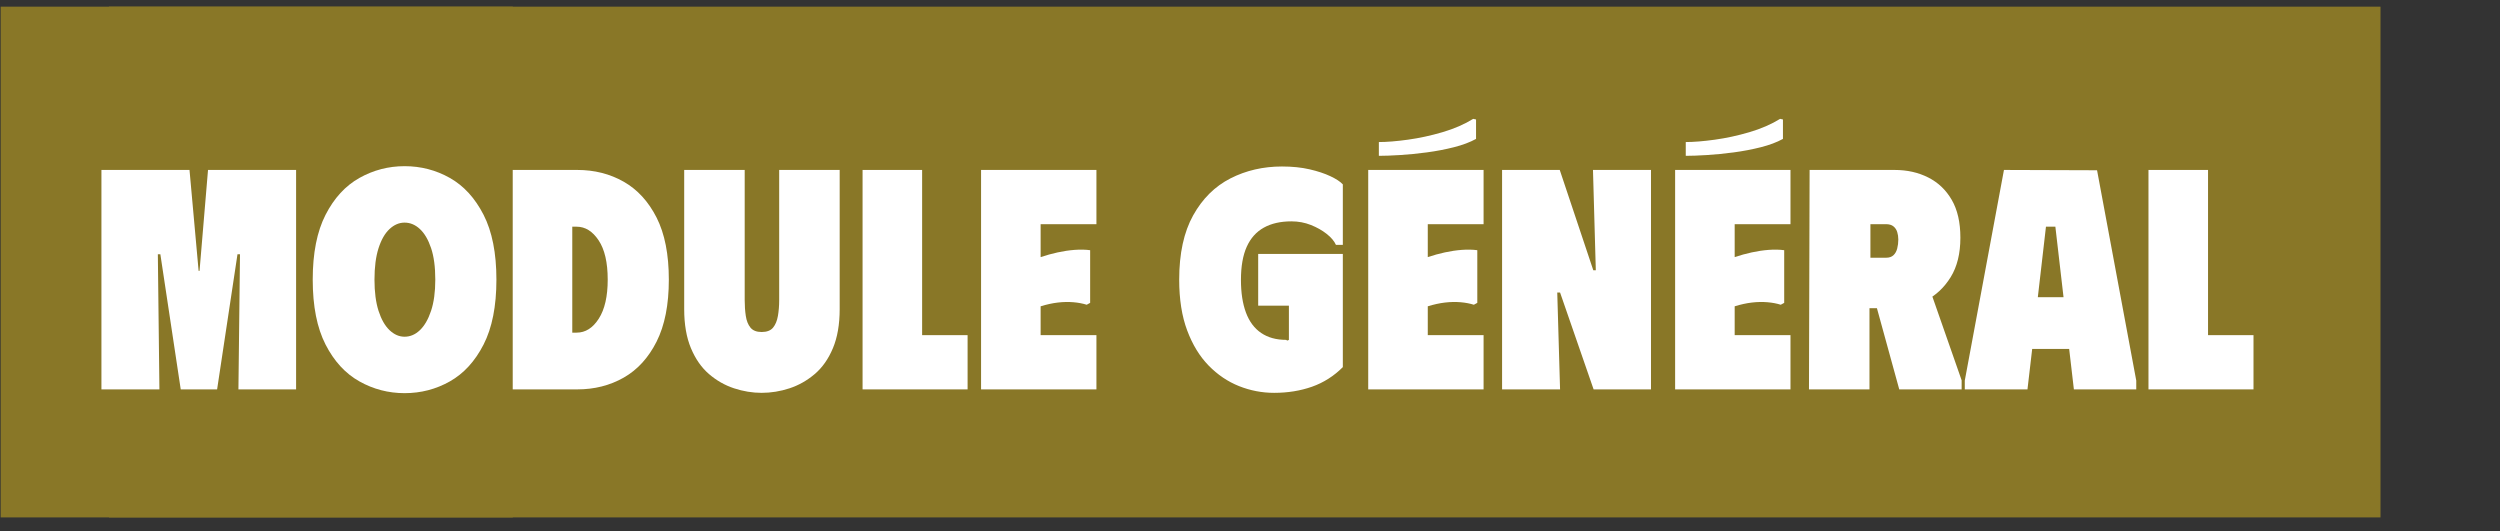
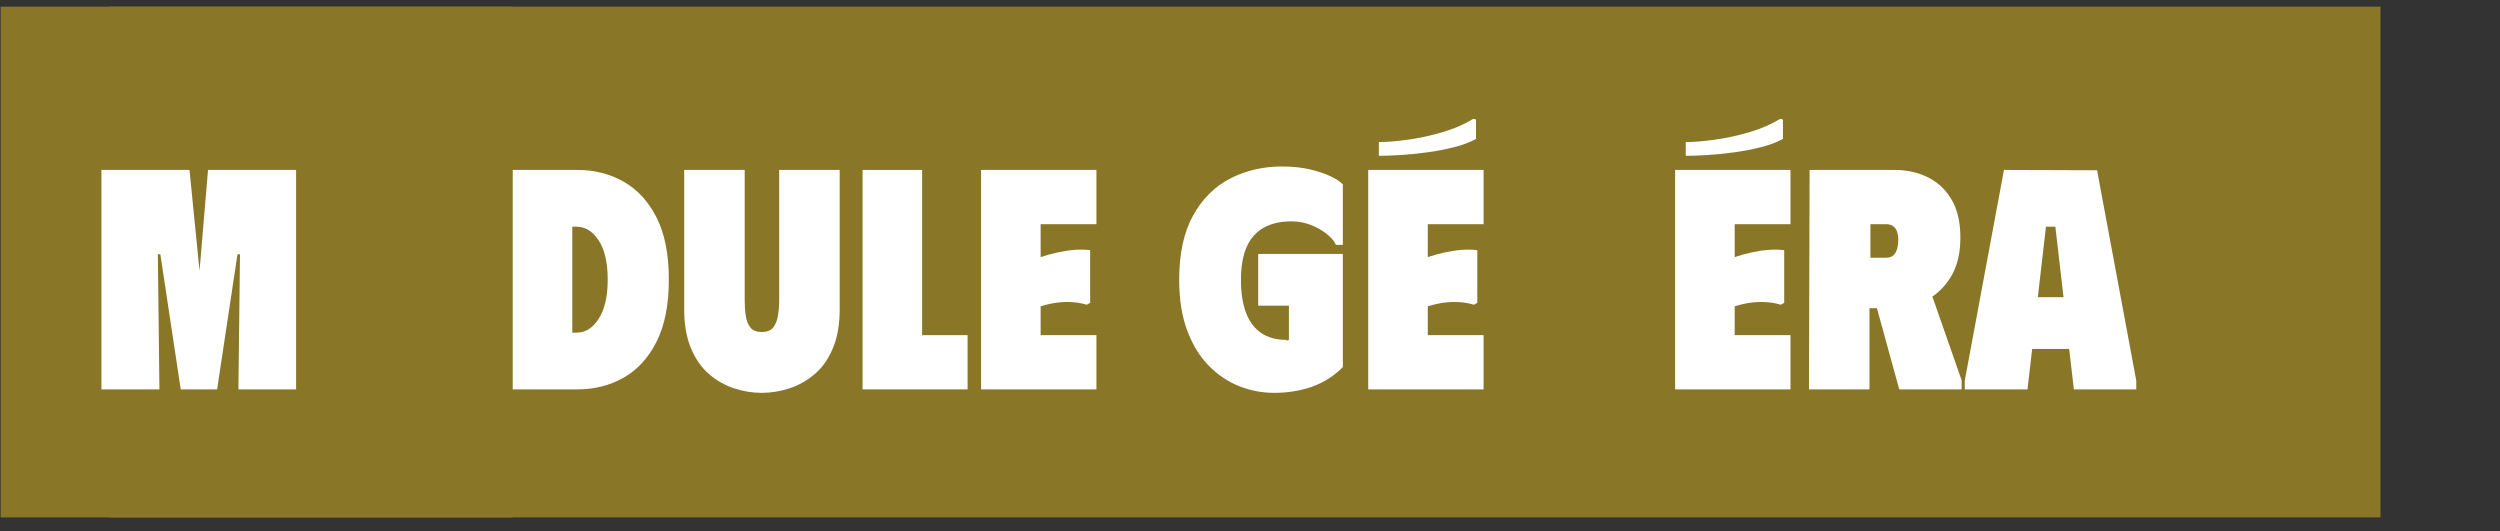
<svg xmlns="http://www.w3.org/2000/svg" width="2321" zoomAndPan="magnify" viewBox="0 0 1740.75 369.75" height="493" preserveAspectRatio="xMidYMid meet" version="1.0">
  <rect x="0" y="0" width="1740.75" height="369.75" fill="#333333" stroke="none" />
  <defs>
    <g />
    <clipPath id="e58bbdfe0c">
      <path d="M 0.465 4 L 1658 4 L 1658 361 L 0.465 361 Z M 0.465 4 " clip-rule="nonzero" />
    </clipPath>
  </defs>
  <path fill="#897727" d="M 75.879 4.648 L 357.082 4.648 L 357.082 360.262 L 75.879 360.262 L 75.879 4.648 " fill-opacity="1" fill-rule="nonzero" />
  <g fill="#ffffff" fill-opacity="1">
    <g transform="translate(163.19, 271.13)">
      <g>
-         <path d="M 3.062 -76.406 C 3.062 -89.938 4.879 -101.688 8.516 -111.656 C 12.148 -121.625 17.062 -129.805 23.25 -136.203 C 29.438 -142.609 36.457 -147.375 44.312 -150.5 C 52.164 -153.633 60.316 -155.203 68.766 -155.203 C 76.91 -155.203 83.641 -154.438 88.953 -152.906 C 94.266 -151.375 98.082 -149.664 100.406 -147.781 L 100.406 -108.266 L 95.609 -108.266 C 94.148 -110.016 91.816 -111.906 88.609 -113.938 C 85.41 -115.977 81.629 -117 77.266 -117 C 71.016 -117 65.562 -115.469 60.906 -112.406 C 56.25 -109.352 52.609 -104.805 49.984 -98.766 C 47.367 -92.734 46.062 -85.281 46.062 -76.406 C 46.062 -67.52 47.367 -60.055 49.984 -54.016 C 52.609 -47.984 56.25 -43.438 60.906 -40.375 C 65.562 -37.32 71.016 -35.797 77.266 -35.797 C 81.773 -35.797 85.594 -36.812 88.719 -38.844 C 91.852 -40.883 94.148 -42.781 95.609 -44.531 L 100.406 -44.531 L 100.406 -5.016 C 98.082 -3.129 94.301 -1.422 89.062 0.109 C 83.82 1.641 77.129 2.406 68.984 2.406 C 60.68 2.406 52.598 0.844 44.734 -2.281 C 36.879 -5.414 29.82 -10.18 23.562 -16.578 C 17.312 -22.984 12.332 -31.172 8.625 -41.141 C 4.914 -51.109 3.062 -62.863 3.062 -76.406 Z M 3.062 -76.406 " />
-       </g>
+         </g>
    </g>
  </g>
  <g clip-path="url(#e58bbdfe0c)">
    <path fill="#897727" d="M -24.98 4.648 L 1657.551 4.648 L 1657.551 360.262 L -24.98 360.262 L -24.98 4.648 " fill-opacity="1" fill-rule="nonzero" />
  </g>
  <g fill="#ffffff" fill-opacity="1">
    <g transform="translate(62.329, 271.13)">
      <g>
-         <path d="M 8.297 0 L 8.297 -152.797 L 69.625 -152.797 L 75.969 -82.516 L 76.609 -82.516 L 82.516 -152.797 L 143.844 -152.797 L 143.844 0 L 103.688 0 L 104.781 -94.078 L 103.031 -94.078 L 88.844 0 L 63.516 0 L 49.328 -94.078 L 47.578 -94.078 L 48.672 0 Z M 8.297 0 " />
+         <path d="M 8.297 0 L 8.297 -152.797 L 69.625 -152.797 L 76.609 -82.516 L 82.516 -152.797 L 143.844 -152.797 L 143.844 0 L 103.688 0 L 104.781 -94.078 L 103.031 -94.078 L 88.844 0 L 63.516 0 L 49.328 -94.078 L 47.578 -94.078 L 48.672 0 Z M 8.297 0 " />
      </g>
    </g>
  </g>
  <g fill="#ffffff" fill-opacity="1">
    <g transform="translate(214.688, 271.13)">
      <g>
-         <path d="M 3.062 -76.406 C 3.062 -94.883 6.039 -109.941 12 -121.578 C 17.969 -133.223 25.828 -141.773 35.578 -147.234 C 45.328 -152.691 55.805 -155.422 67.016 -155.422 C 78.359 -155.422 88.867 -152.691 98.547 -147.234 C 108.223 -141.773 116.047 -133.223 122.016 -121.578 C 127.984 -109.941 130.969 -94.883 130.969 -76.406 C 130.969 -57.914 127.984 -42.848 122.016 -31.203 C 116.047 -19.566 108.223 -11.02 98.547 -5.562 C 88.867 -0.102 78.359 2.625 67.016 2.625 C 55.805 2.625 45.328 -0.102 35.578 -5.562 C 25.828 -11.02 17.969 -19.566 12 -31.203 C 6.039 -42.848 3.062 -57.914 3.062 -76.406 Z M 46.062 -76.406 C 46.062 -67.812 47.004 -60.566 48.891 -54.672 C 50.785 -48.785 53.332 -44.312 56.531 -41.25 C 59.738 -38.195 63.234 -36.672 67.016 -36.672 C 70.941 -36.672 74.504 -38.195 77.703 -41.25 C 80.91 -44.312 83.492 -48.785 85.453 -54.672 C 87.422 -60.566 88.406 -67.812 88.406 -76.406 C 88.406 -85.281 87.422 -92.625 85.453 -98.438 C 83.492 -104.258 80.91 -108.66 77.703 -111.641 C 74.504 -114.629 70.941 -116.125 67.016 -116.125 C 63.234 -116.125 59.738 -114.629 56.531 -111.641 C 53.332 -108.66 50.785 -104.223 48.891 -98.328 C 47.004 -92.441 46.062 -85.133 46.062 -76.406 Z M 46.062 -76.406 " />
-       </g>
+         </g>
    </g>
  </g>
  <g fill="#ffffff" fill-opacity="1">
    <g transform="translate(348.711, 271.13)">
      <g>
        <path d="M 53.266 -152.797 L 8.297 -152.797 L 8.297 0 L 53.266 0 C 65.191 0 75.957 -2.727 85.562 -8.188 C 95.164 -13.645 102.805 -22.008 108.484 -33.281 C 114.16 -44.562 117 -58.938 117 -76.406 C 117 -94.008 114.16 -108.41 108.484 -119.609 C 102.805 -130.816 95.164 -139.148 85.562 -144.609 C 75.957 -150.066 65.191 -152.797 53.266 -152.797 Z M 52.828 -39.516 L 49.766 -39.516 L 49.766 -113.281 L 52.828 -113.281 C 58.797 -113.281 63.891 -110.113 68.109 -103.781 C 72.328 -97.457 74.438 -88.332 74.438 -76.406 C 74.438 -64.758 72.359 -55.695 68.203 -49.219 C 64.055 -42.75 58.93 -39.516 52.828 -39.516 Z M 52.828 -39.516 " />
      </g>
    </g>
  </g>
  <g fill="#ffffff" fill-opacity="1">
    <g transform="translate(468.764, 271.13)">
      <g>
        <path d="M 115.906 -55.875 L 115.906 -152.797 L 73.781 -152.797 L 73.781 -62.203 C 73.781 -58.273 73.488 -54.602 72.906 -51.188 C 72.32 -47.77 71.191 -45.039 69.516 -43 C 67.848 -40.969 65.195 -39.953 61.562 -39.953 C 58.062 -39.953 55.473 -40.969 53.797 -43 C 52.129 -45.039 51.039 -47.77 50.531 -51.188 C 50.02 -54.602 49.766 -58.273 49.766 -62.203 L 49.766 -152.797 L 7.641 -152.797 L 7.641 -55.875 C 7.641 -45.258 9.203 -36.203 12.328 -28.703 C 15.461 -21.211 19.648 -15.207 24.891 -10.688 C 30.129 -6.176 35.945 -2.863 42.344 -0.75 C 48.75 1.352 55.156 2.406 61.562 2.406 C 68.102 2.406 74.578 1.352 80.984 -0.75 C 87.391 -2.863 93.242 -6.176 98.547 -10.688 C 103.859 -15.207 108.078 -21.211 111.203 -28.703 C 114.336 -36.203 115.906 -45.258 115.906 -55.875 Z M 115.906 -55.875 " />
      </g>
    </g>
  </g>
  <g fill="#ffffff" fill-opacity="1">
    <g transform="translate(592.31, 271.13)">
      <g>
        <path d="M 8.297 -152.797 L 49.766 -152.797 L 49.766 -37.766 L 81.422 -37.766 L 81.422 0 L 8.297 0 Z M 8.297 -152.797 " />
      </g>
    </g>
  </g>
  <g fill="#ffffff" fill-opacity="1">
    <g transform="translate(674.82, 271.13)">
      <g>
        <path d="M 88.625 -152.797 L 88.625 -115.031 L 49.766 -115.031 L 49.766 -92.109 C 53.691 -93.422 57.656 -94.516 61.656 -95.391 C 65.664 -96.266 69.598 -96.848 73.453 -97.141 C 77.305 -97.43 80.906 -97.359 84.25 -96.922 L 84.25 -60.25 L 81.859 -58.938 C 79.086 -59.812 75.992 -60.395 72.578 -60.688 C 69.16 -60.977 65.555 -60.906 61.766 -60.469 C 57.984 -60.031 53.984 -59.156 49.766 -57.844 L 49.766 -37.766 L 88.625 -37.766 L 88.625 0 L 8.297 0 L 8.297 -152.797 Z M 88.625 -152.797 " />
      </g>
    </g>
  </g>
  <g fill="#ffffff" fill-opacity="1">
    <g transform="translate(768.243, 271.13)">
      <g />
    </g>
  </g>
  <g fill="#ffffff" fill-opacity="1">
    <g transform="translate(818.011, 271.13)">
      <g>
        <path d="M 3.062 -76.406 C 3.062 -94.594 6.297 -109.504 12.766 -121.141 C 19.242 -132.785 27.898 -141.375 38.734 -146.906 C 49.578 -152.438 61.551 -155.203 74.656 -155.203 C 81.781 -155.203 88.18 -154.547 93.859 -153.234 C 99.535 -151.922 104.375 -150.316 108.375 -148.422 C 112.375 -146.535 115.25 -144.645 117 -142.75 L 117 -100.625 L 112.203 -100.625 C 111.035 -103.25 108.883 -105.797 105.75 -108.266 C 102.625 -110.742 98.953 -112.816 94.734 -114.484 C 90.516 -116.16 86.004 -117 81.203 -117 C 73.629 -117 67.223 -115.539 61.984 -112.625 C 56.754 -109.719 52.789 -105.281 50.094 -99.312 C 47.406 -93.352 46.062 -85.645 46.062 -76.188 C 46.062 -67.301 47.223 -59.727 49.547 -53.469 C 51.879 -47.219 55.41 -42.488 60.141 -39.281 C 64.867 -36.082 70.648 -34.484 77.484 -34.484 C 77.484 -34.484 77.664 -34.375 78.031 -34.156 C 78.395 -33.938 78.867 -34.047 79.453 -34.484 L 79.453 -58.281 L 58.062 -58.281 L 58.062 -94.297 L 117 -94.297 L 117 -15.5 C 110.738 -9.238 103.57 -4.688 95.5 -1.844 C 87.426 0.988 78.656 2.406 69.188 2.406 C 60.75 2.406 52.598 0.844 44.734 -2.281 C 36.879 -5.414 29.82 -10.18 23.562 -16.578 C 17.312 -22.984 12.332 -31.133 8.625 -41.031 C 4.914 -50.926 3.062 -62.719 3.062 -76.406 Z M 3.062 -76.406 " />
      </g>
    </g>
  </g>
  <g fill="#ffffff" fill-opacity="1">
    <g transform="translate(944.394, 271.13)">
      <g>
        <path d="M 88.625 -152.797 L 88.625 -115.031 L 49.766 -115.031 L 49.766 -92.109 C 53.691 -93.422 57.656 -94.516 61.656 -95.391 C 65.664 -96.266 69.598 -96.848 73.453 -97.141 C 77.305 -97.43 80.906 -97.359 84.25 -96.922 L 84.25 -60.25 L 81.859 -58.938 C 79.086 -59.812 75.992 -60.395 72.578 -60.688 C 69.16 -60.977 65.555 -60.906 61.766 -60.469 C 57.984 -60.031 53.984 -59.156 49.766 -57.844 L 49.766 -37.766 L 88.625 -37.766 L 88.625 0 L 8.297 0 L 8.297 -152.797 Z M 81.406 -188.375 L 83.375 -187.938 L 83.375 -174.406 C 79.156 -172.082 74.023 -170.156 67.984 -168.625 C 61.941 -167.094 55.645 -165.891 49.094 -165.016 C 42.551 -164.148 36.332 -163.535 30.438 -163.172 C 24.551 -162.805 19.641 -162.625 15.703 -162.625 L 15.703 -172.219 C 21.234 -172.219 27.961 -172.766 35.891 -173.859 C 43.828 -174.953 51.867 -176.695 60.016 -179.094 C 68.172 -181.5 75.301 -184.594 81.406 -188.375 Z M 81.406 -188.375 " />
      </g>
    </g>
  </g>
  <g fill="#ffffff" fill-opacity="1">
    <g transform="translate(1037.599, 271.13)">
      <g>
-         <path d="M 71.594 -152.797 L 111.984 -152.797 L 111.984 0 L 72.031 0 L 48.672 -67.453 L 46.719 -67.453 L 48.672 0 L 8.297 0 L 8.297 -152.797 L 48.453 -152.797 L 71.812 -82.953 L 73.562 -82.953 Z M 71.594 -152.797 " />
-       </g>
+         </g>
    </g>
  </g>
  <g fill="#ffffff" fill-opacity="1">
    <g transform="translate(1158.089, 271.13)">
      <g>
        <path d="M 88.625 -152.797 L 88.625 -115.031 L 49.766 -115.031 L 49.766 -92.109 C 53.691 -93.422 57.656 -94.516 61.656 -95.391 C 65.664 -96.266 69.598 -96.848 73.453 -97.141 C 77.305 -97.43 80.906 -97.359 84.25 -96.922 L 84.25 -60.25 L 81.859 -58.938 C 79.086 -59.812 75.992 -60.395 72.578 -60.688 C 69.16 -60.977 65.555 -60.906 61.766 -60.469 C 57.984 -60.031 53.984 -59.156 49.766 -57.844 L 49.766 -37.766 L 88.625 -37.766 L 88.625 0 L 8.297 0 L 8.297 -152.797 Z M 81.406 -188.375 L 83.375 -187.938 L 83.375 -174.406 C 79.156 -172.082 74.023 -170.156 67.984 -168.625 C 61.941 -167.094 55.645 -165.891 49.094 -165.016 C 42.551 -164.148 36.332 -163.535 30.438 -163.172 C 24.551 -162.805 19.641 -162.625 15.703 -162.625 L 15.703 -172.219 C 21.234 -172.219 27.961 -172.766 35.891 -173.859 C 43.828 -174.953 51.867 -176.695 60.016 -179.094 C 68.172 -181.5 75.301 -184.594 81.406 -188.375 Z M 81.406 -188.375 " />
      </g>
    </g>
  </g>
  <g fill="#ffffff" fill-opacity="1">
    <g transform="translate(1251.294, 271.13)">
      <g>
        <path d="M 8.734 -152.797 L 50.422 -152.797 L 50.422 0 L 8.297 0 Z M 67.891 -152.797 C 76.617 -152.797 84.438 -151.047 91.344 -147.547 C 98.258 -144.055 103.719 -138.852 107.719 -131.938 C 111.719 -125.031 113.719 -116.266 113.719 -105.641 C 113.719 -94.586 111.461 -85.422 106.953 -78.141 C 102.441 -70.867 96.656 -65.445 89.594 -61.875 C 82.539 -58.312 75.086 -56.531 67.234 -56.531 L 30.125 -56.531 L 30.125 -152.797 Z M 51.078 -91.672 L 61.984 -91.672 C 64.172 -91.672 65.883 -92.254 67.125 -93.422 C 68.363 -94.586 69.234 -96.148 69.734 -98.109 C 70.242 -100.078 70.5 -102.156 70.5 -104.344 C 70.5 -106.227 70.242 -107.973 69.734 -109.578 C 69.234 -111.18 68.363 -112.488 67.125 -113.5 C 65.883 -114.52 64.172 -115.031 61.984 -115.031 L 51.078 -115.031 Z M 49.547 -78.578 L 89.719 -77.484 L 114.594 -6.328 L 114.594 0 L 71.156 0 Z M 49.547 -78.578 " />
      </g>
    </g>
  </g>
  <g fill="#ffffff" fill-opacity="1">
    <g transform="translate(1368.074, 271.13)">
      <g>
        <path d="M 0 0 L 0 -6.109 L 27.281 -152.797 L 92.109 -152.578 L 119.406 -6.109 L 119.406 0 L 75.969 0 L 72.688 -28.156 L 46.938 -28.156 L 43.656 0 Z M 50.859 -64.172 L 68.766 -64.172 L 63.078 -113.281 L 56.531 -113.281 Z M 50.859 -64.172 " />
      </g>
    </g>
  </g>
  <g fill="#ffffff" fill-opacity="1">
    <g transform="translate(1487.69, 271.13)">
      <g>
-         <path d="M 8.297 -152.797 L 49.766 -152.797 L 49.766 -37.766 L 81.422 -37.766 L 81.422 0 L 8.297 0 Z M 8.297 -152.797 " />
-       </g>
+         </g>
    </g>
  </g>
</svg>